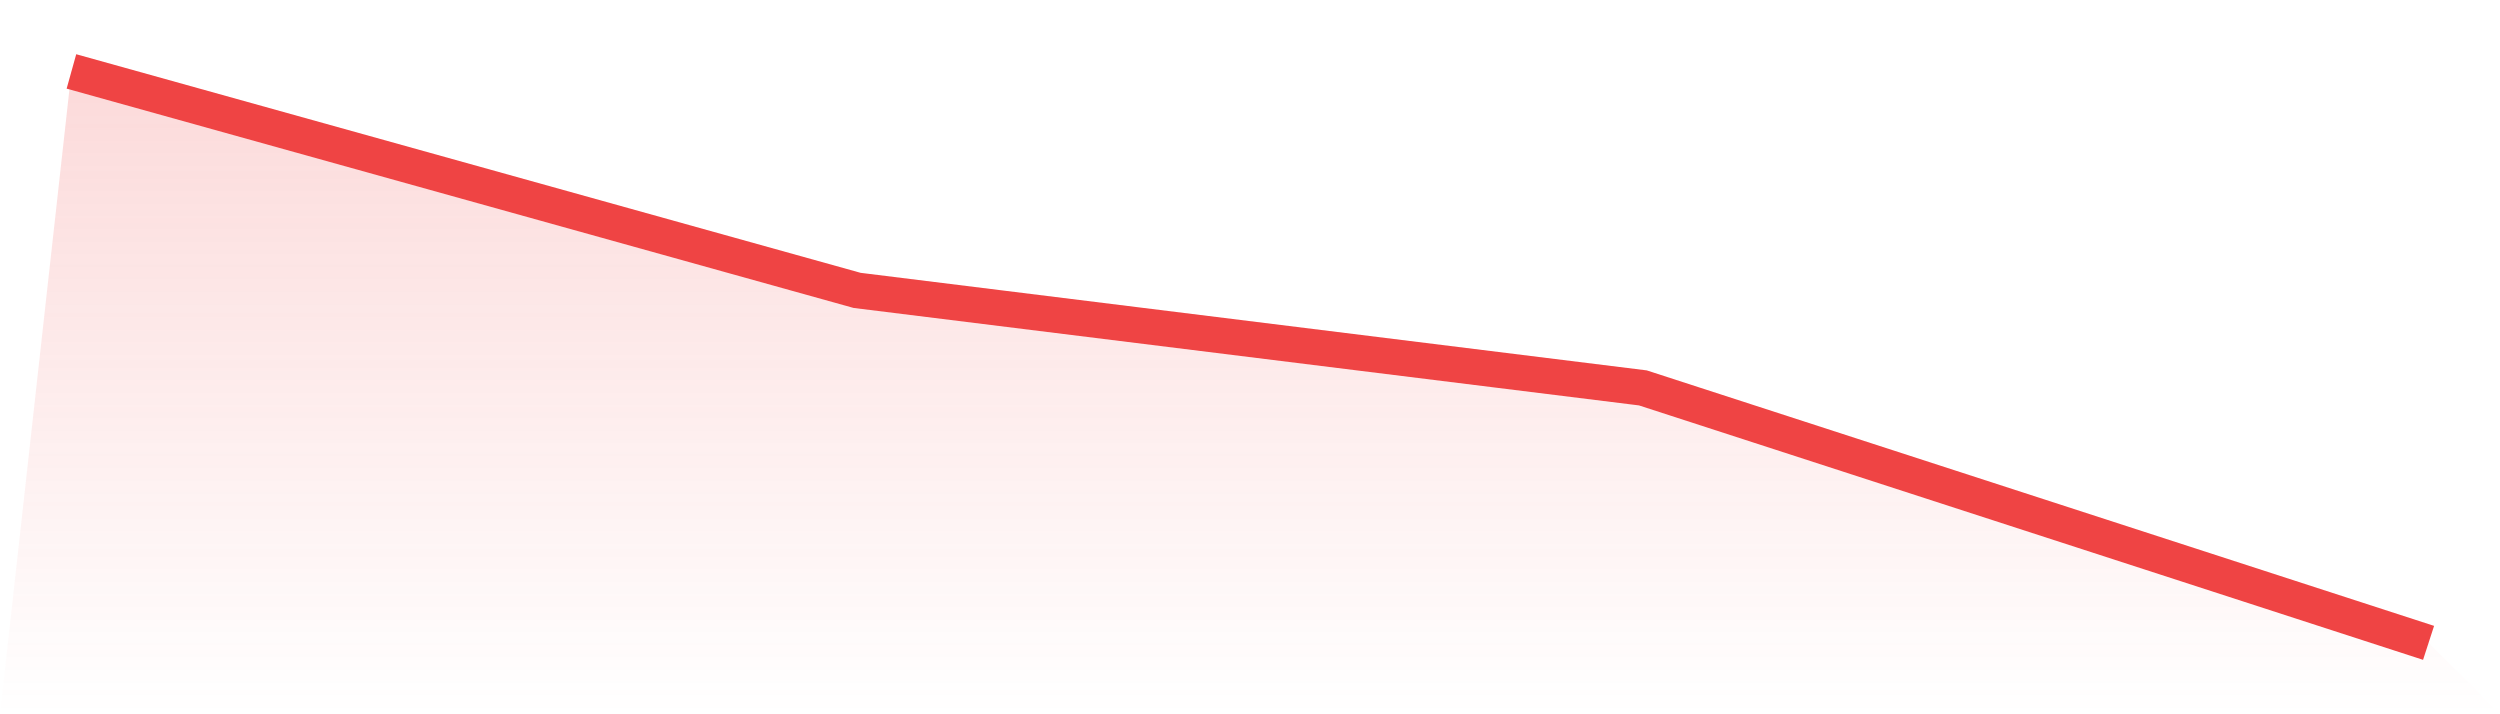
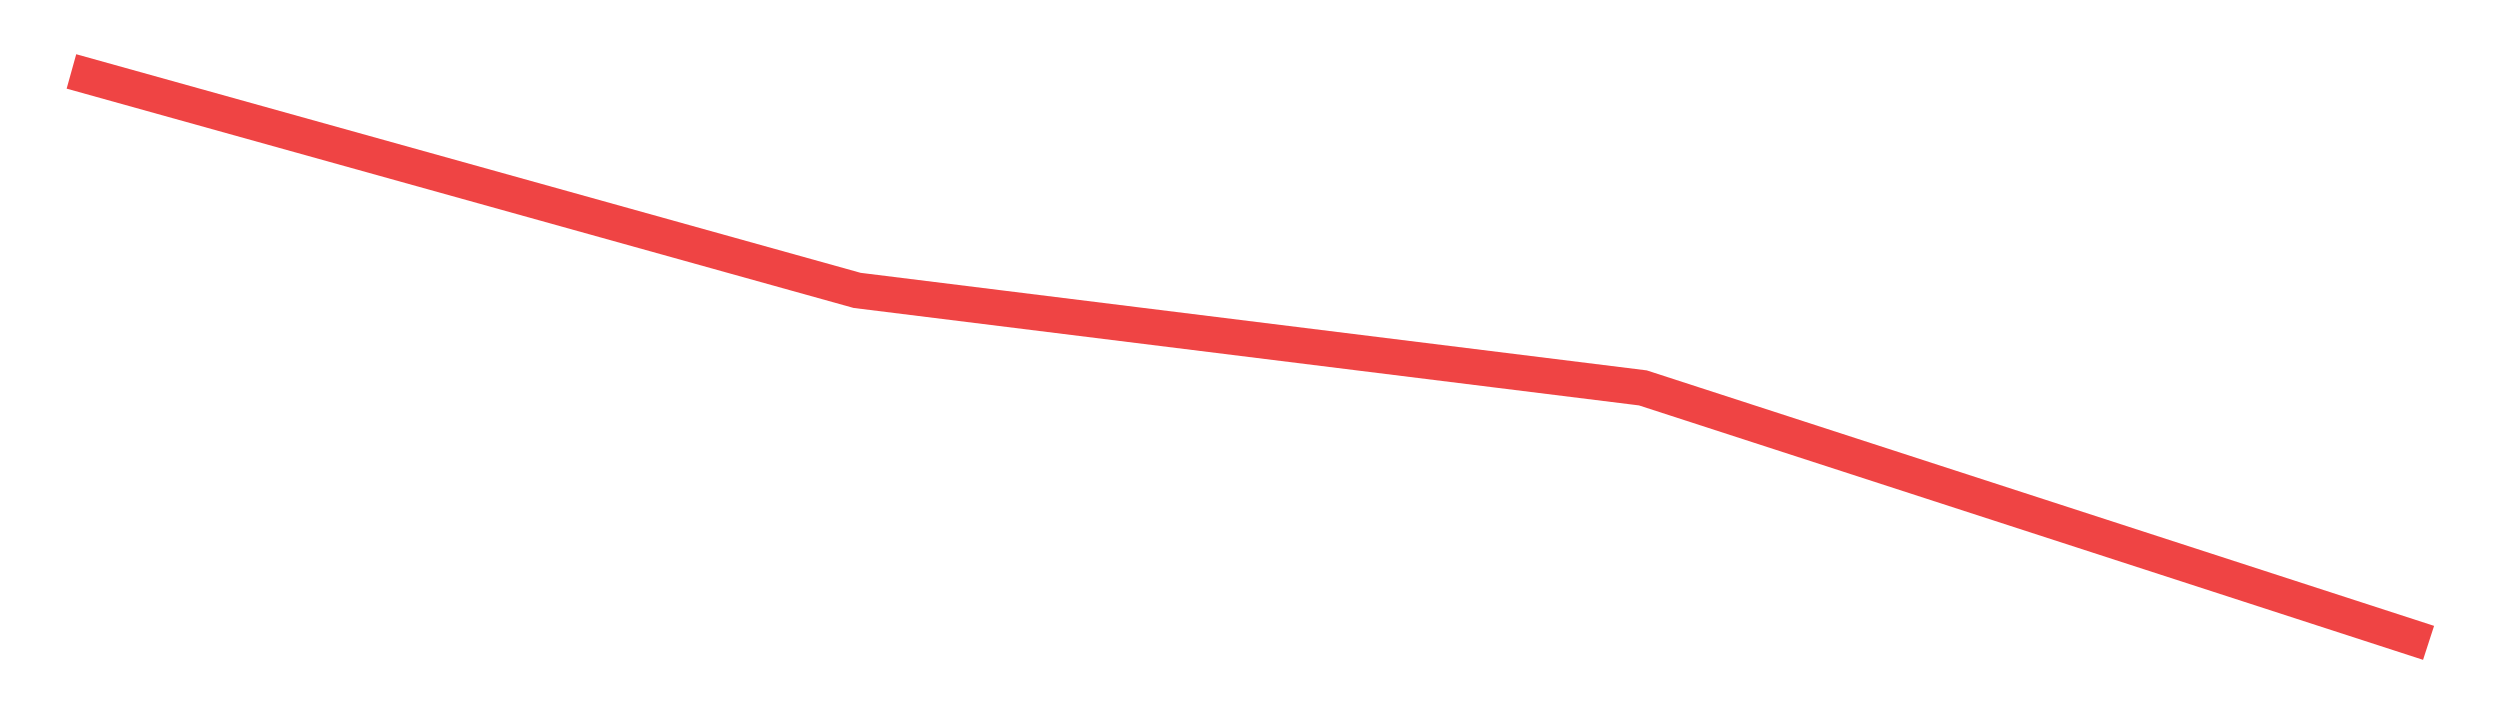
<svg xmlns="http://www.w3.org/2000/svg" viewBox="0 0 140 40">
  <defs>
    <linearGradient id="gradient" x1="0" x2="0" y1="0" y2="1">
      <stop offset="0%" stop-color="#ef4444" stop-opacity="0.2" />
      <stop offset="100%" stop-color="#ef4444" stop-opacity="0" />
    </linearGradient>
  </defs>
-   <path d="M4,4 L4,4 L48,16.262 L92,21.722 L136,36 L140,40 L0,40 z" fill="url(#gradient)" />
  <path d="M4,4 L4,4 L48,16.262 L92,21.722 L136,36" fill="none" stroke="#ef4444" stroke-width="2" />
</svg>